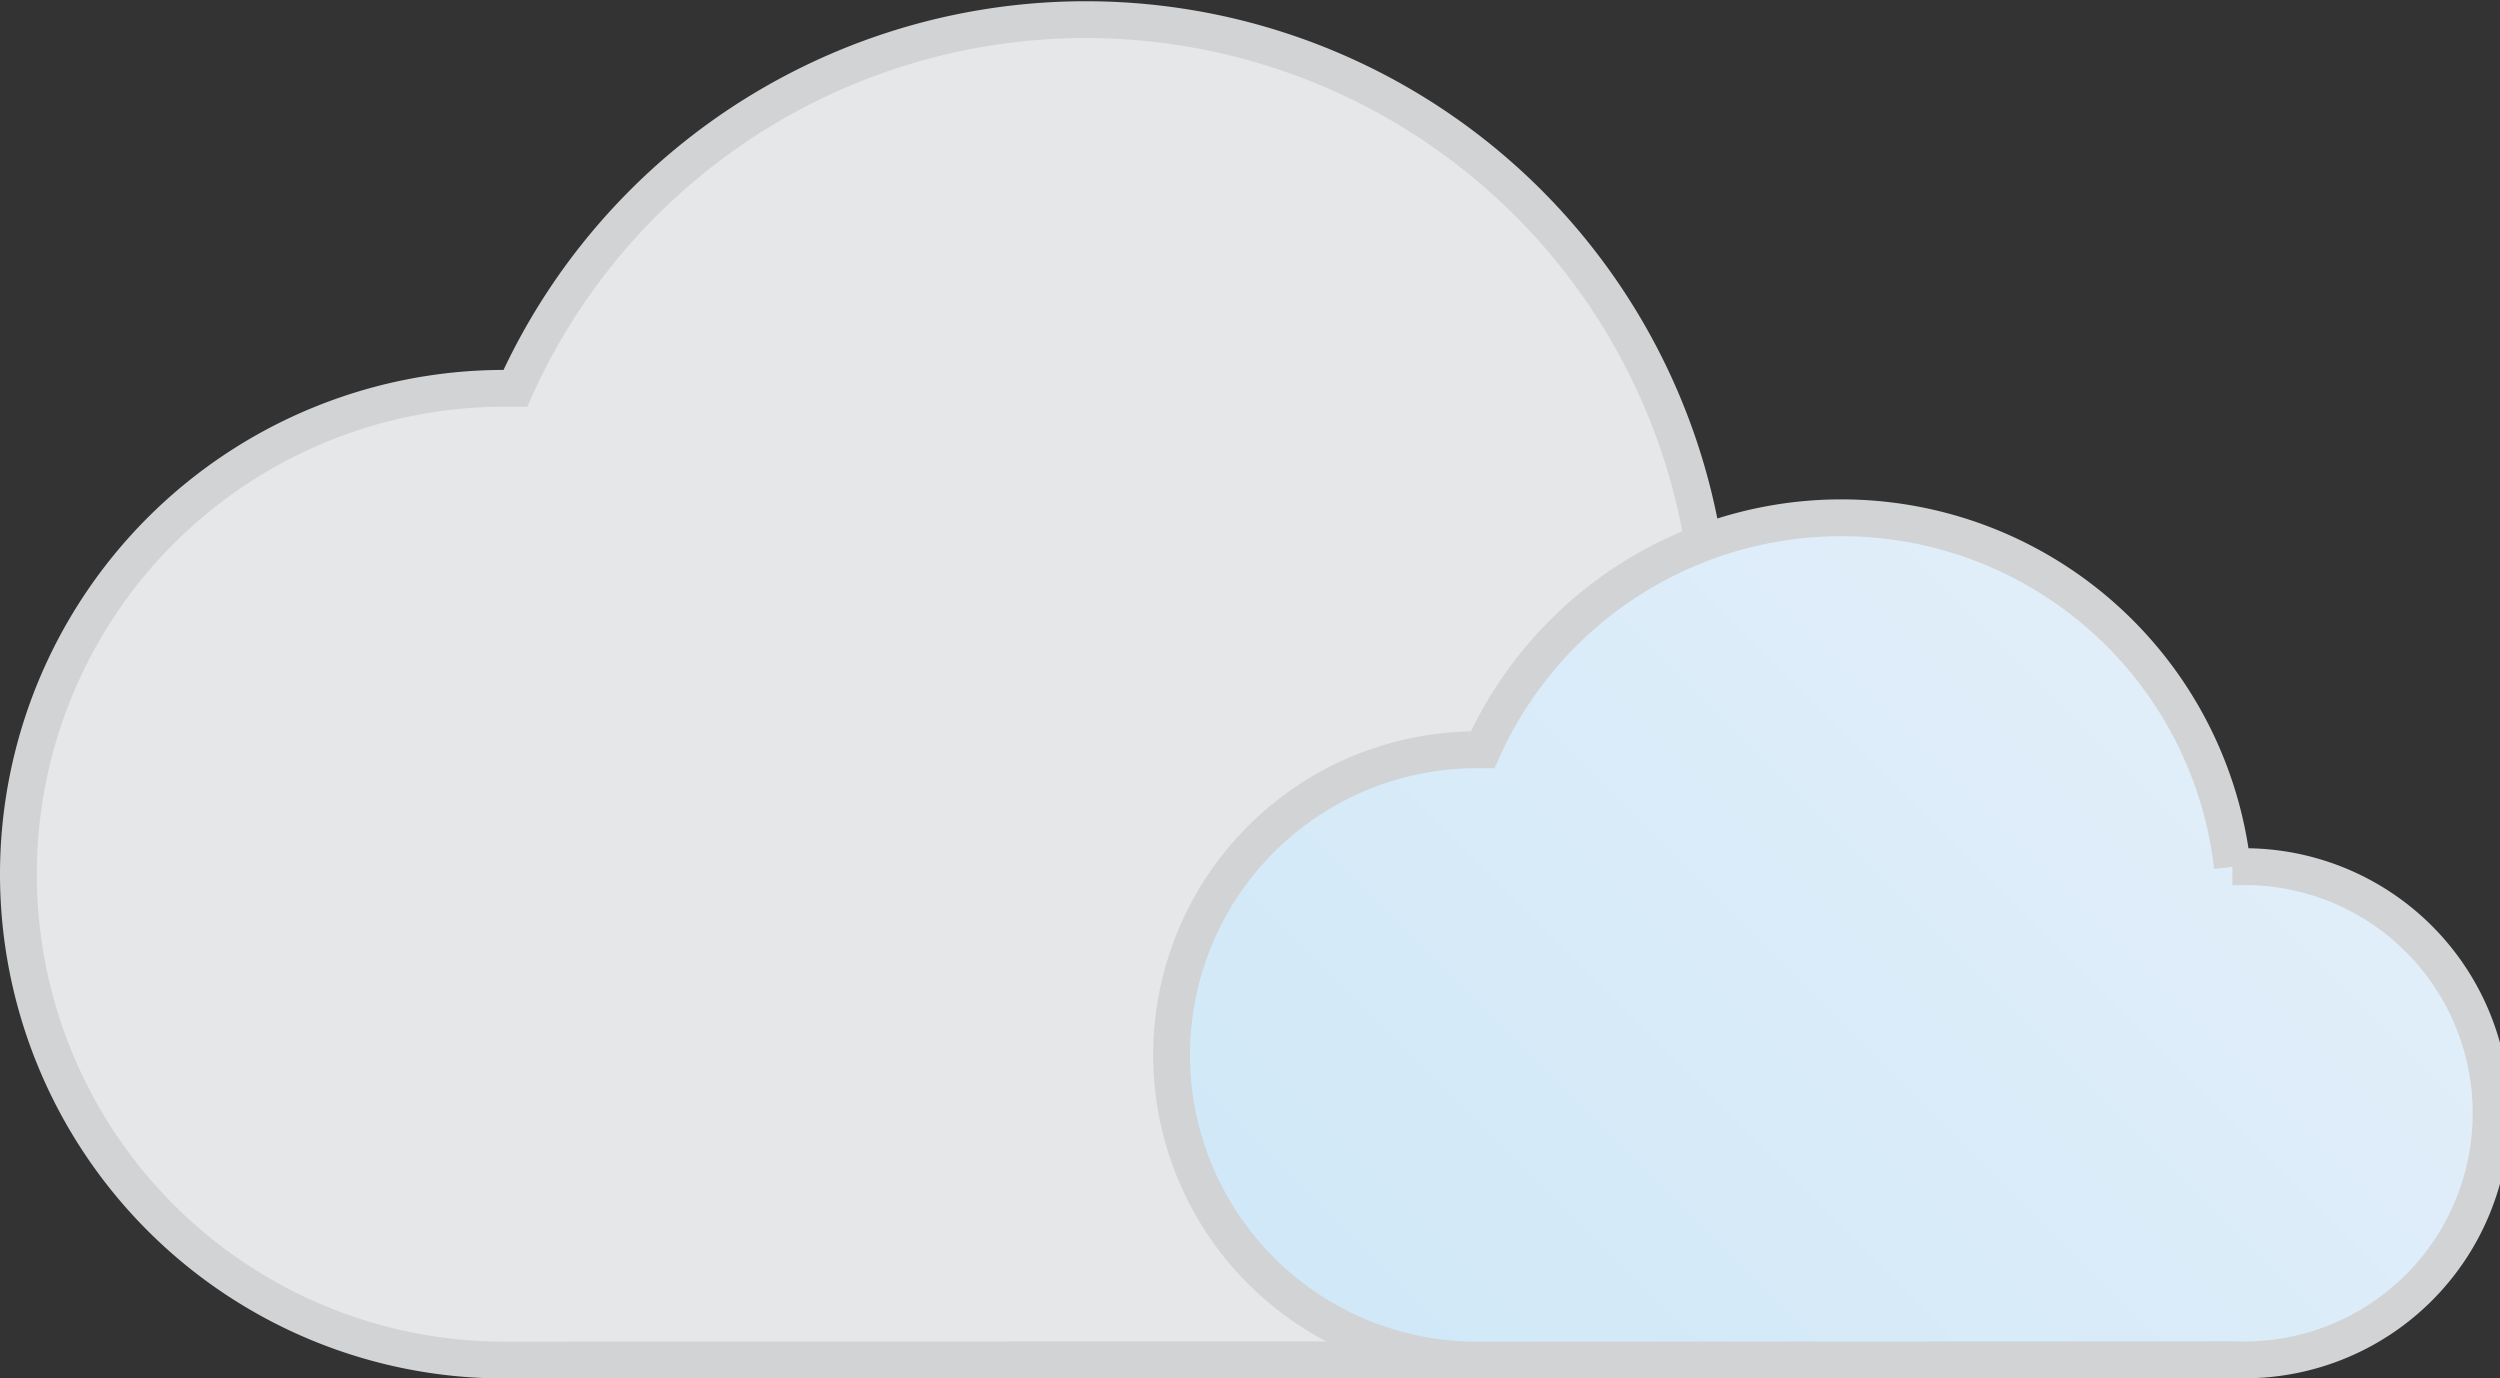
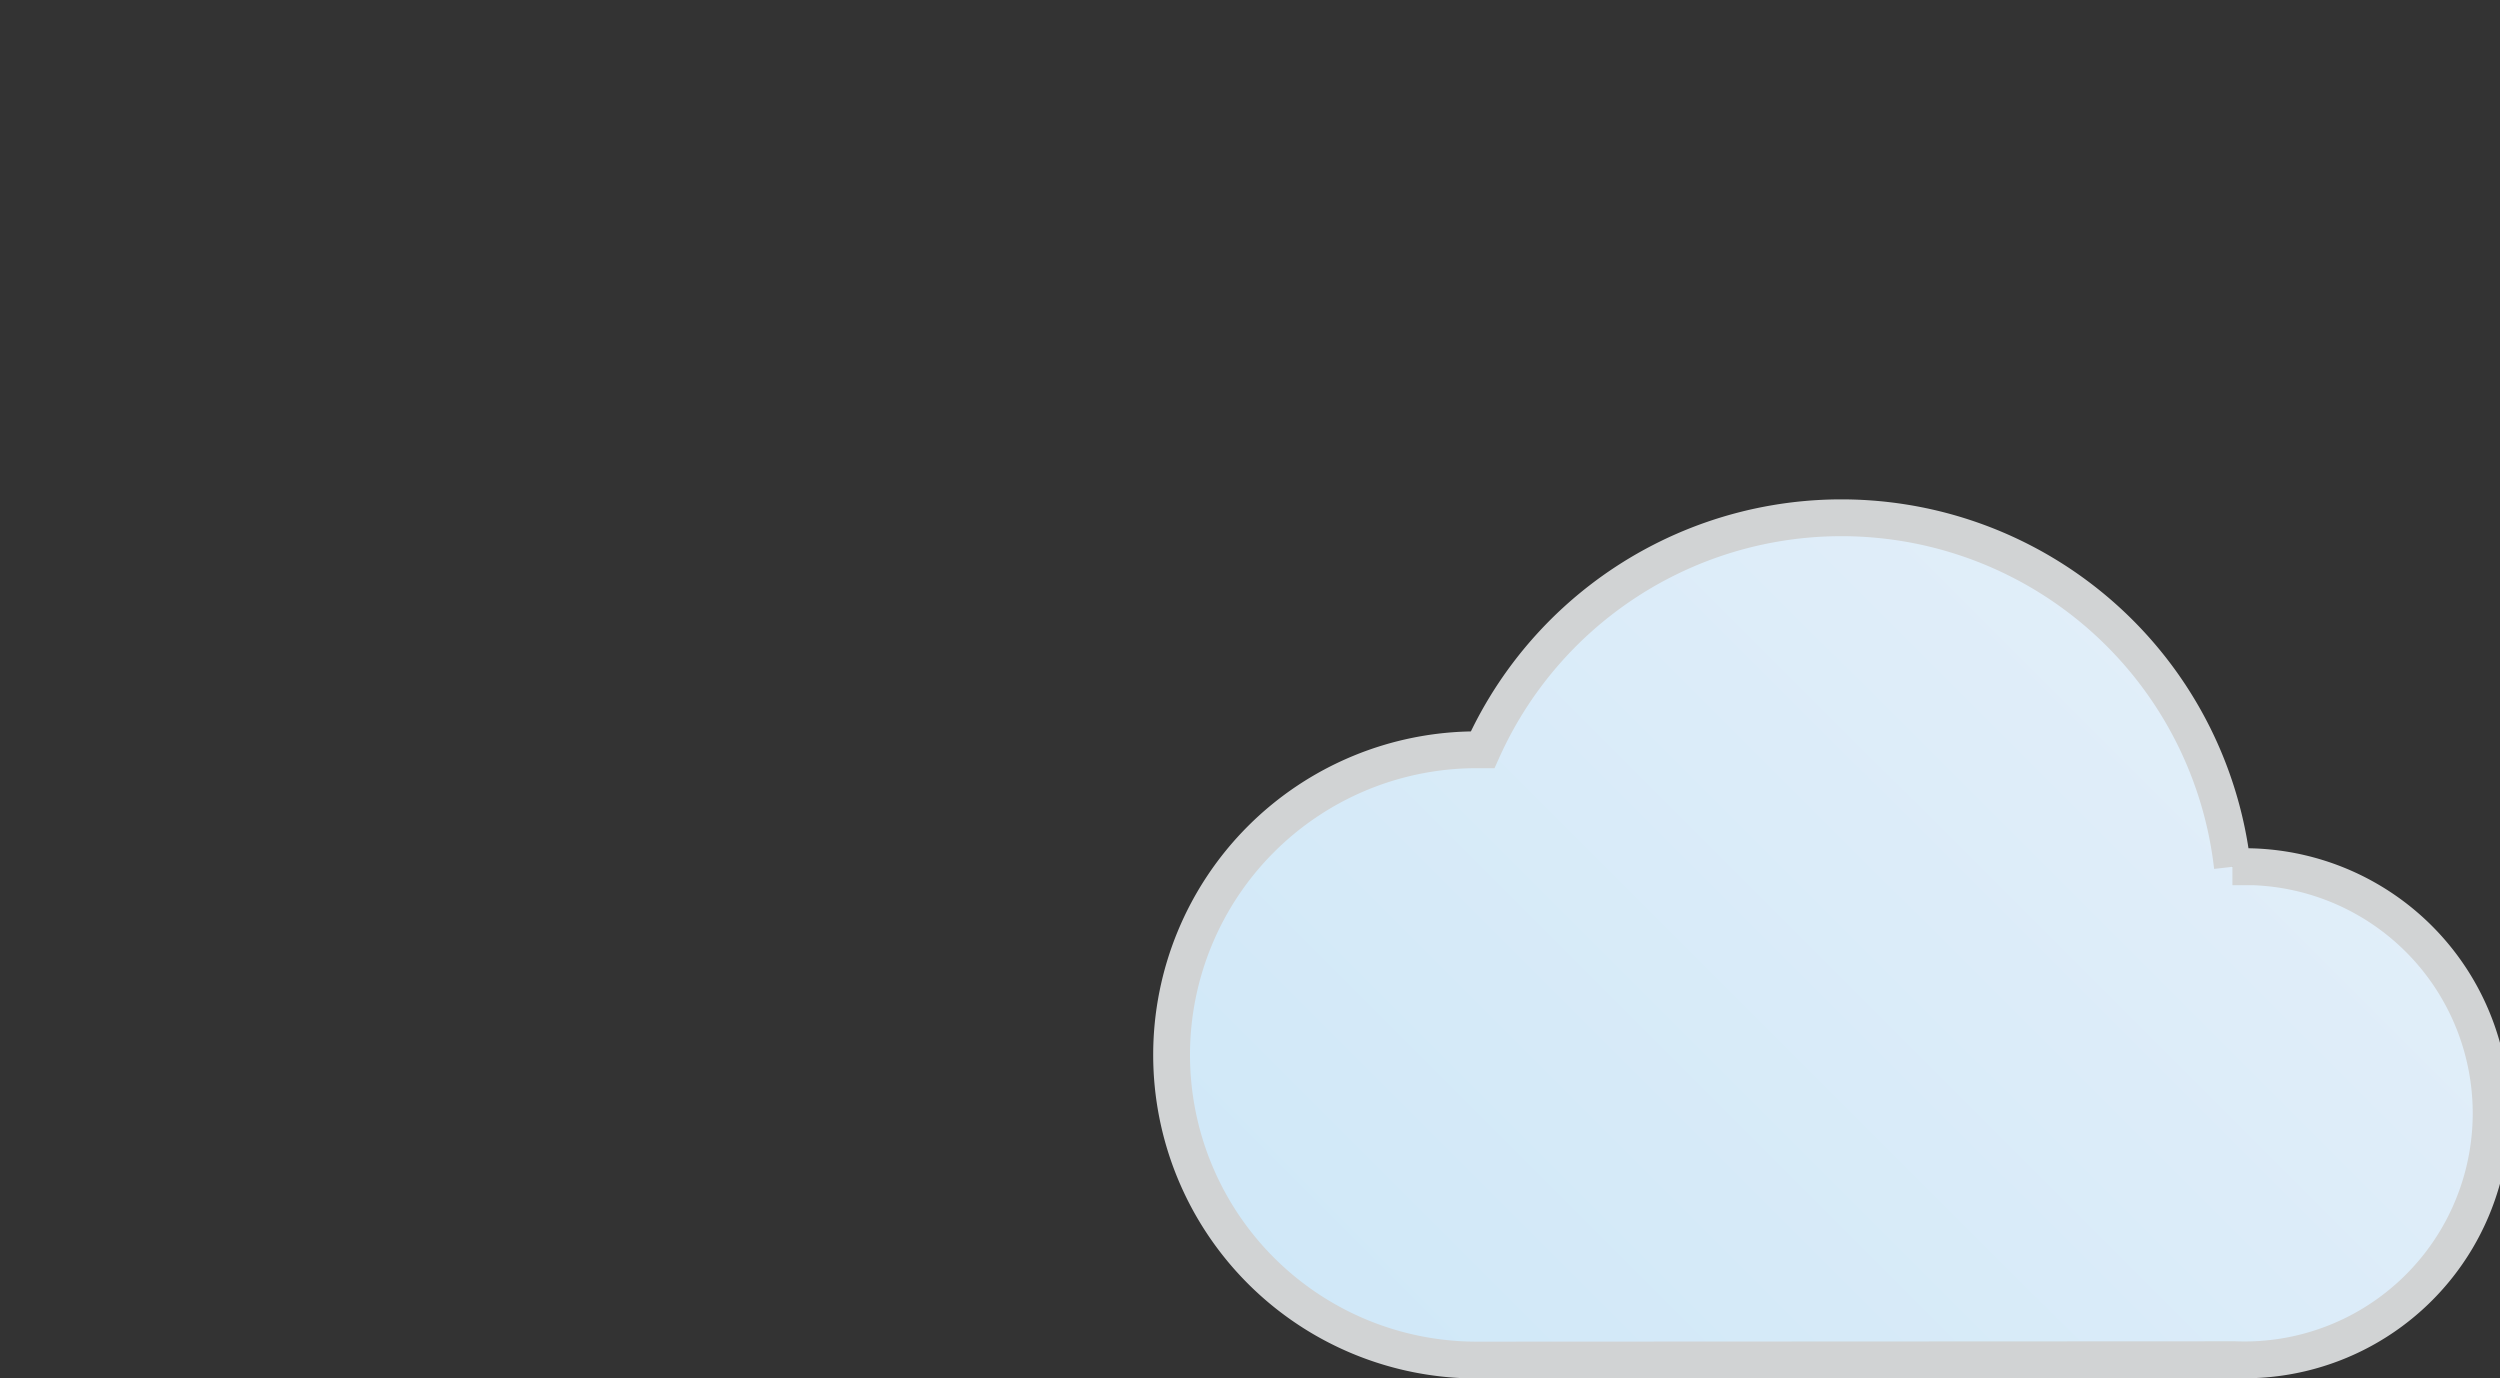
<svg xmlns="http://www.w3.org/2000/svg" viewBox="0 0 67.92 37.44">
  <rect x="0" y="0" width="67.92" height="37.44" fill="#333333" stroke="none" />
  <linearGradient id="a" gradientUnits="userSpaceOnUse" x1="39.25" x2="59.57" y1="39.5" y2="19.17">
    <stop offset="0" stop-color="#d0e8f8" />
    <stop offset="1" stop-color="#e1eef9" />
  </linearGradient>
  <g stroke="#d1d3d4" stroke-miterlimit="10">
-     <path d="m46.5 36.94a10.67 10.67 0 1 0 0-21.33h-.11a17 17 0 0 0 -32.39-5.06h-.3a13.2 13.2 0 0 0 0 26.4z" fill="#e6e7e8" />
    <path d="m60.72 36.94a6.7 6.7 0 1 0 0-13.39h-.07a10.69 10.69 0 0 0 -20.37-3.18h-.16a8.29 8.29 0 0 0 0 16.58z" fill="url(#a)" />
  </g>
</svg>